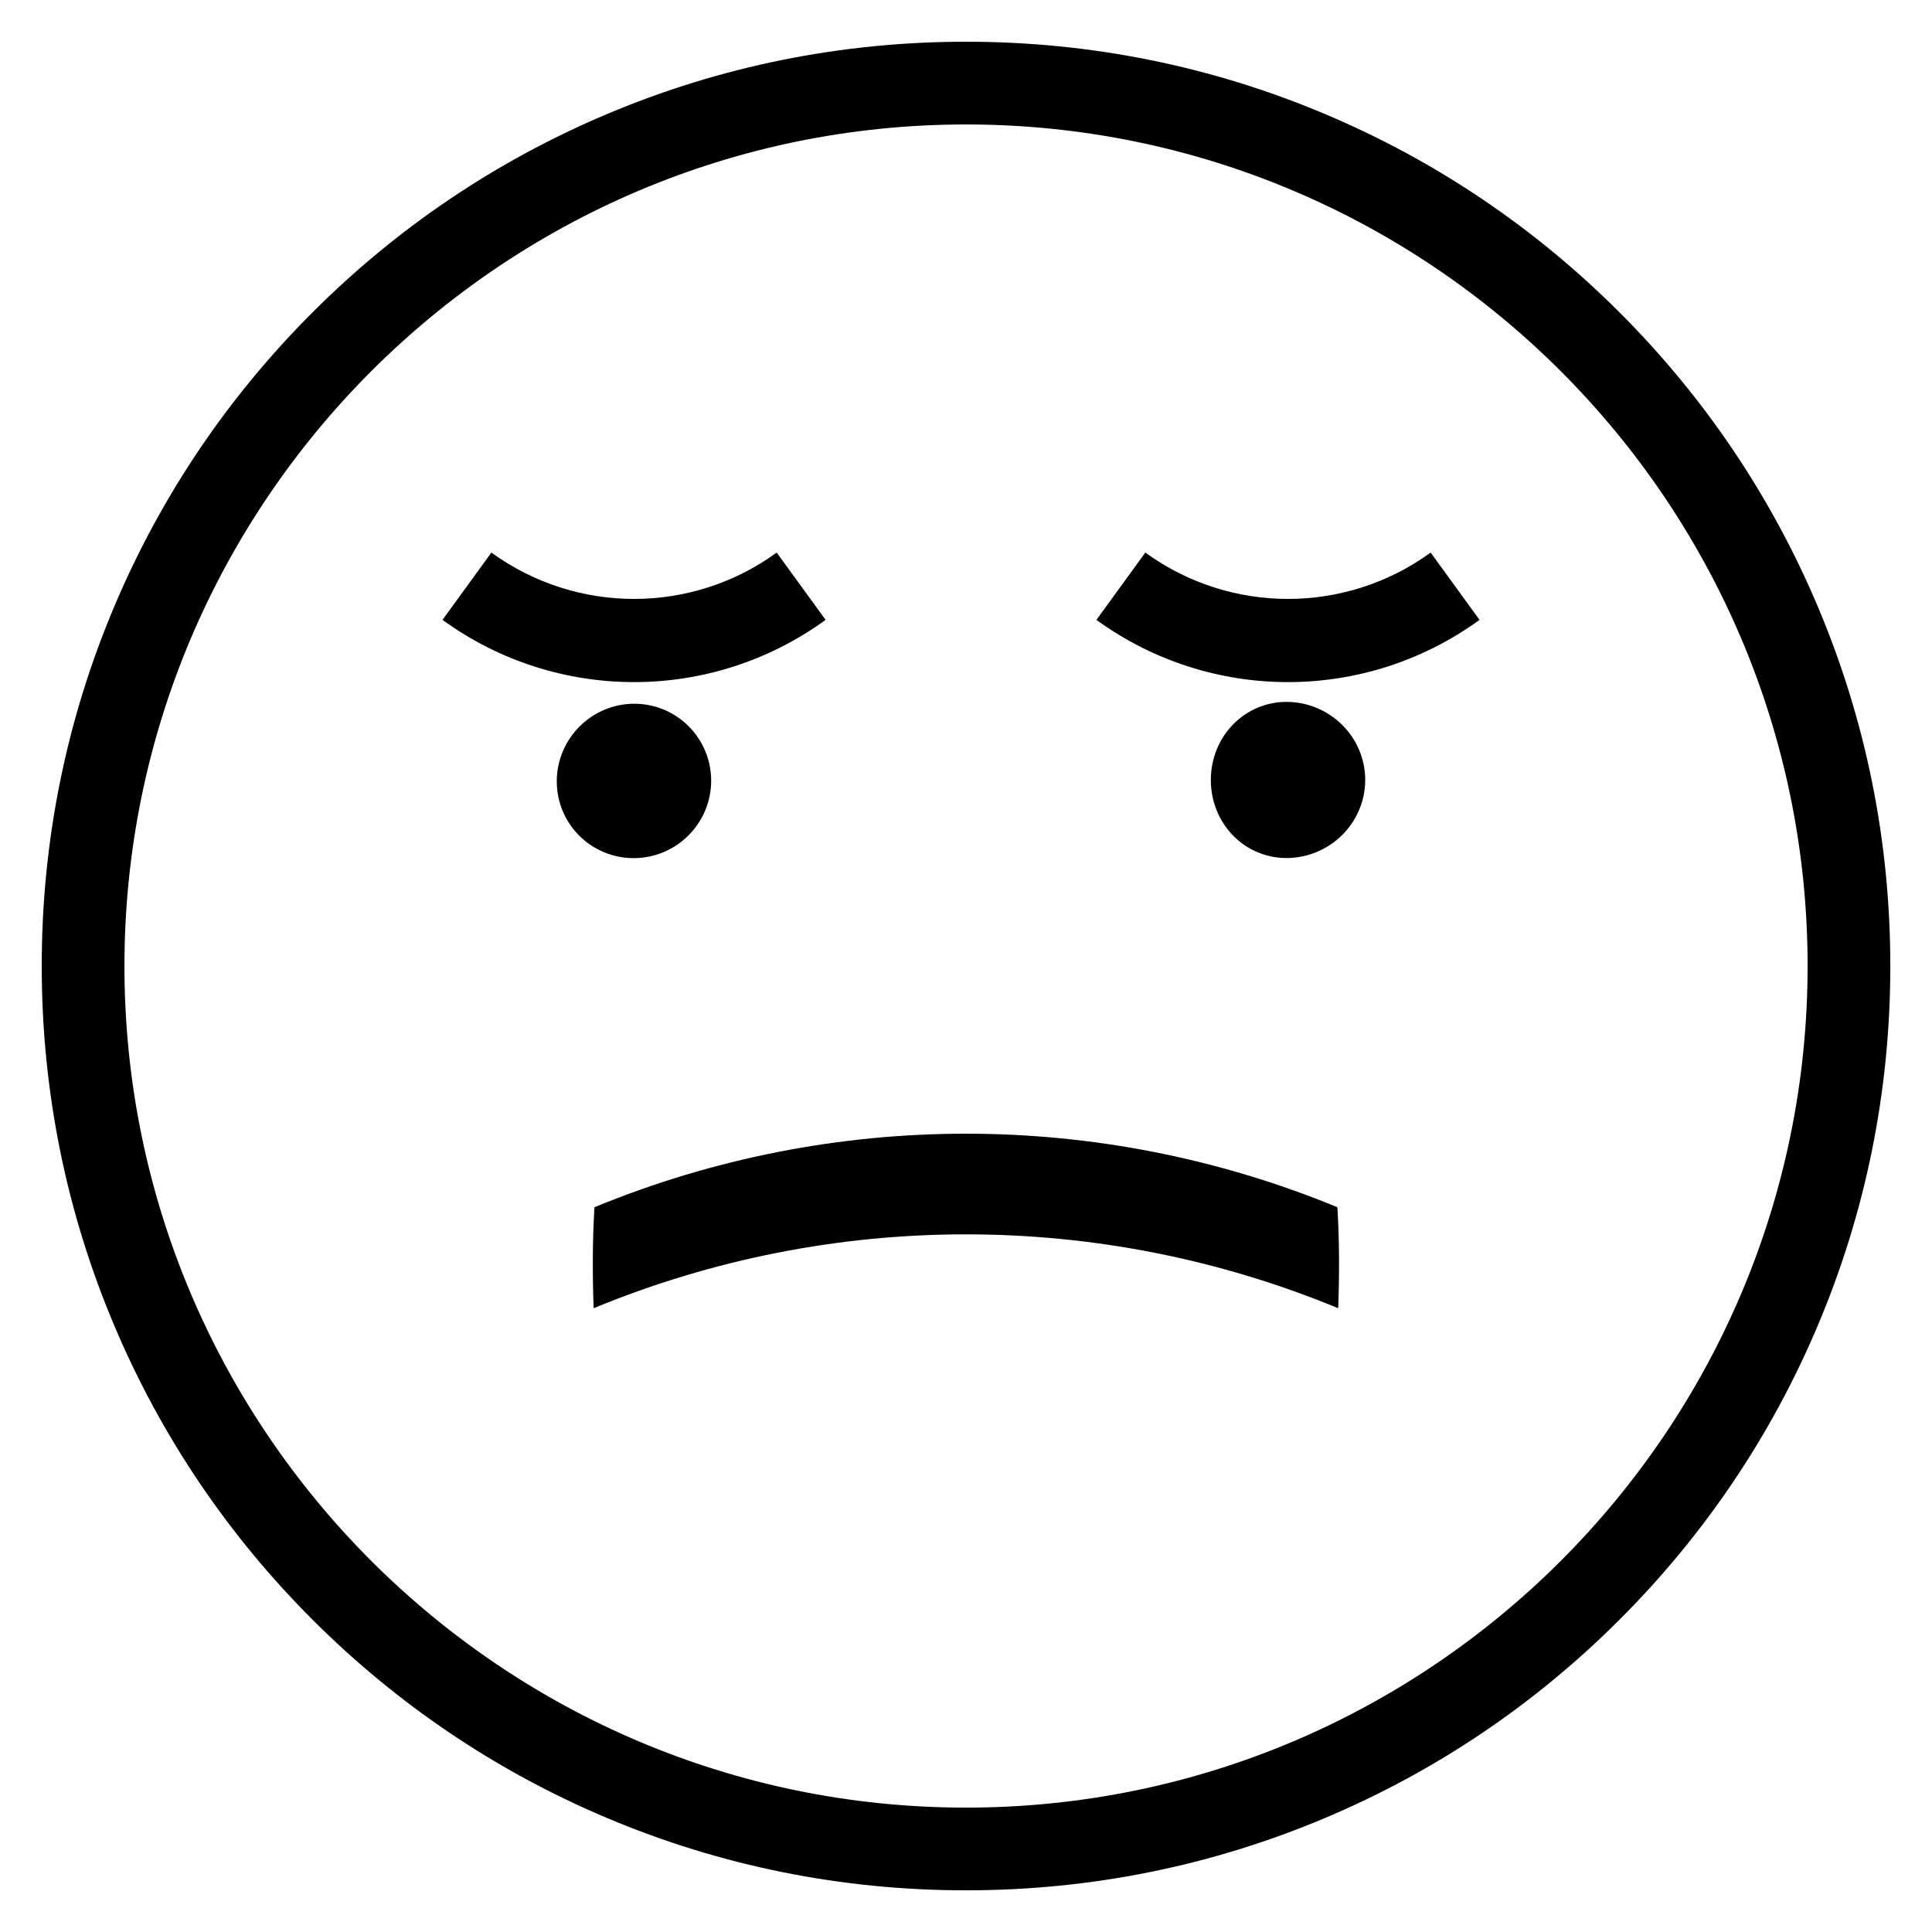
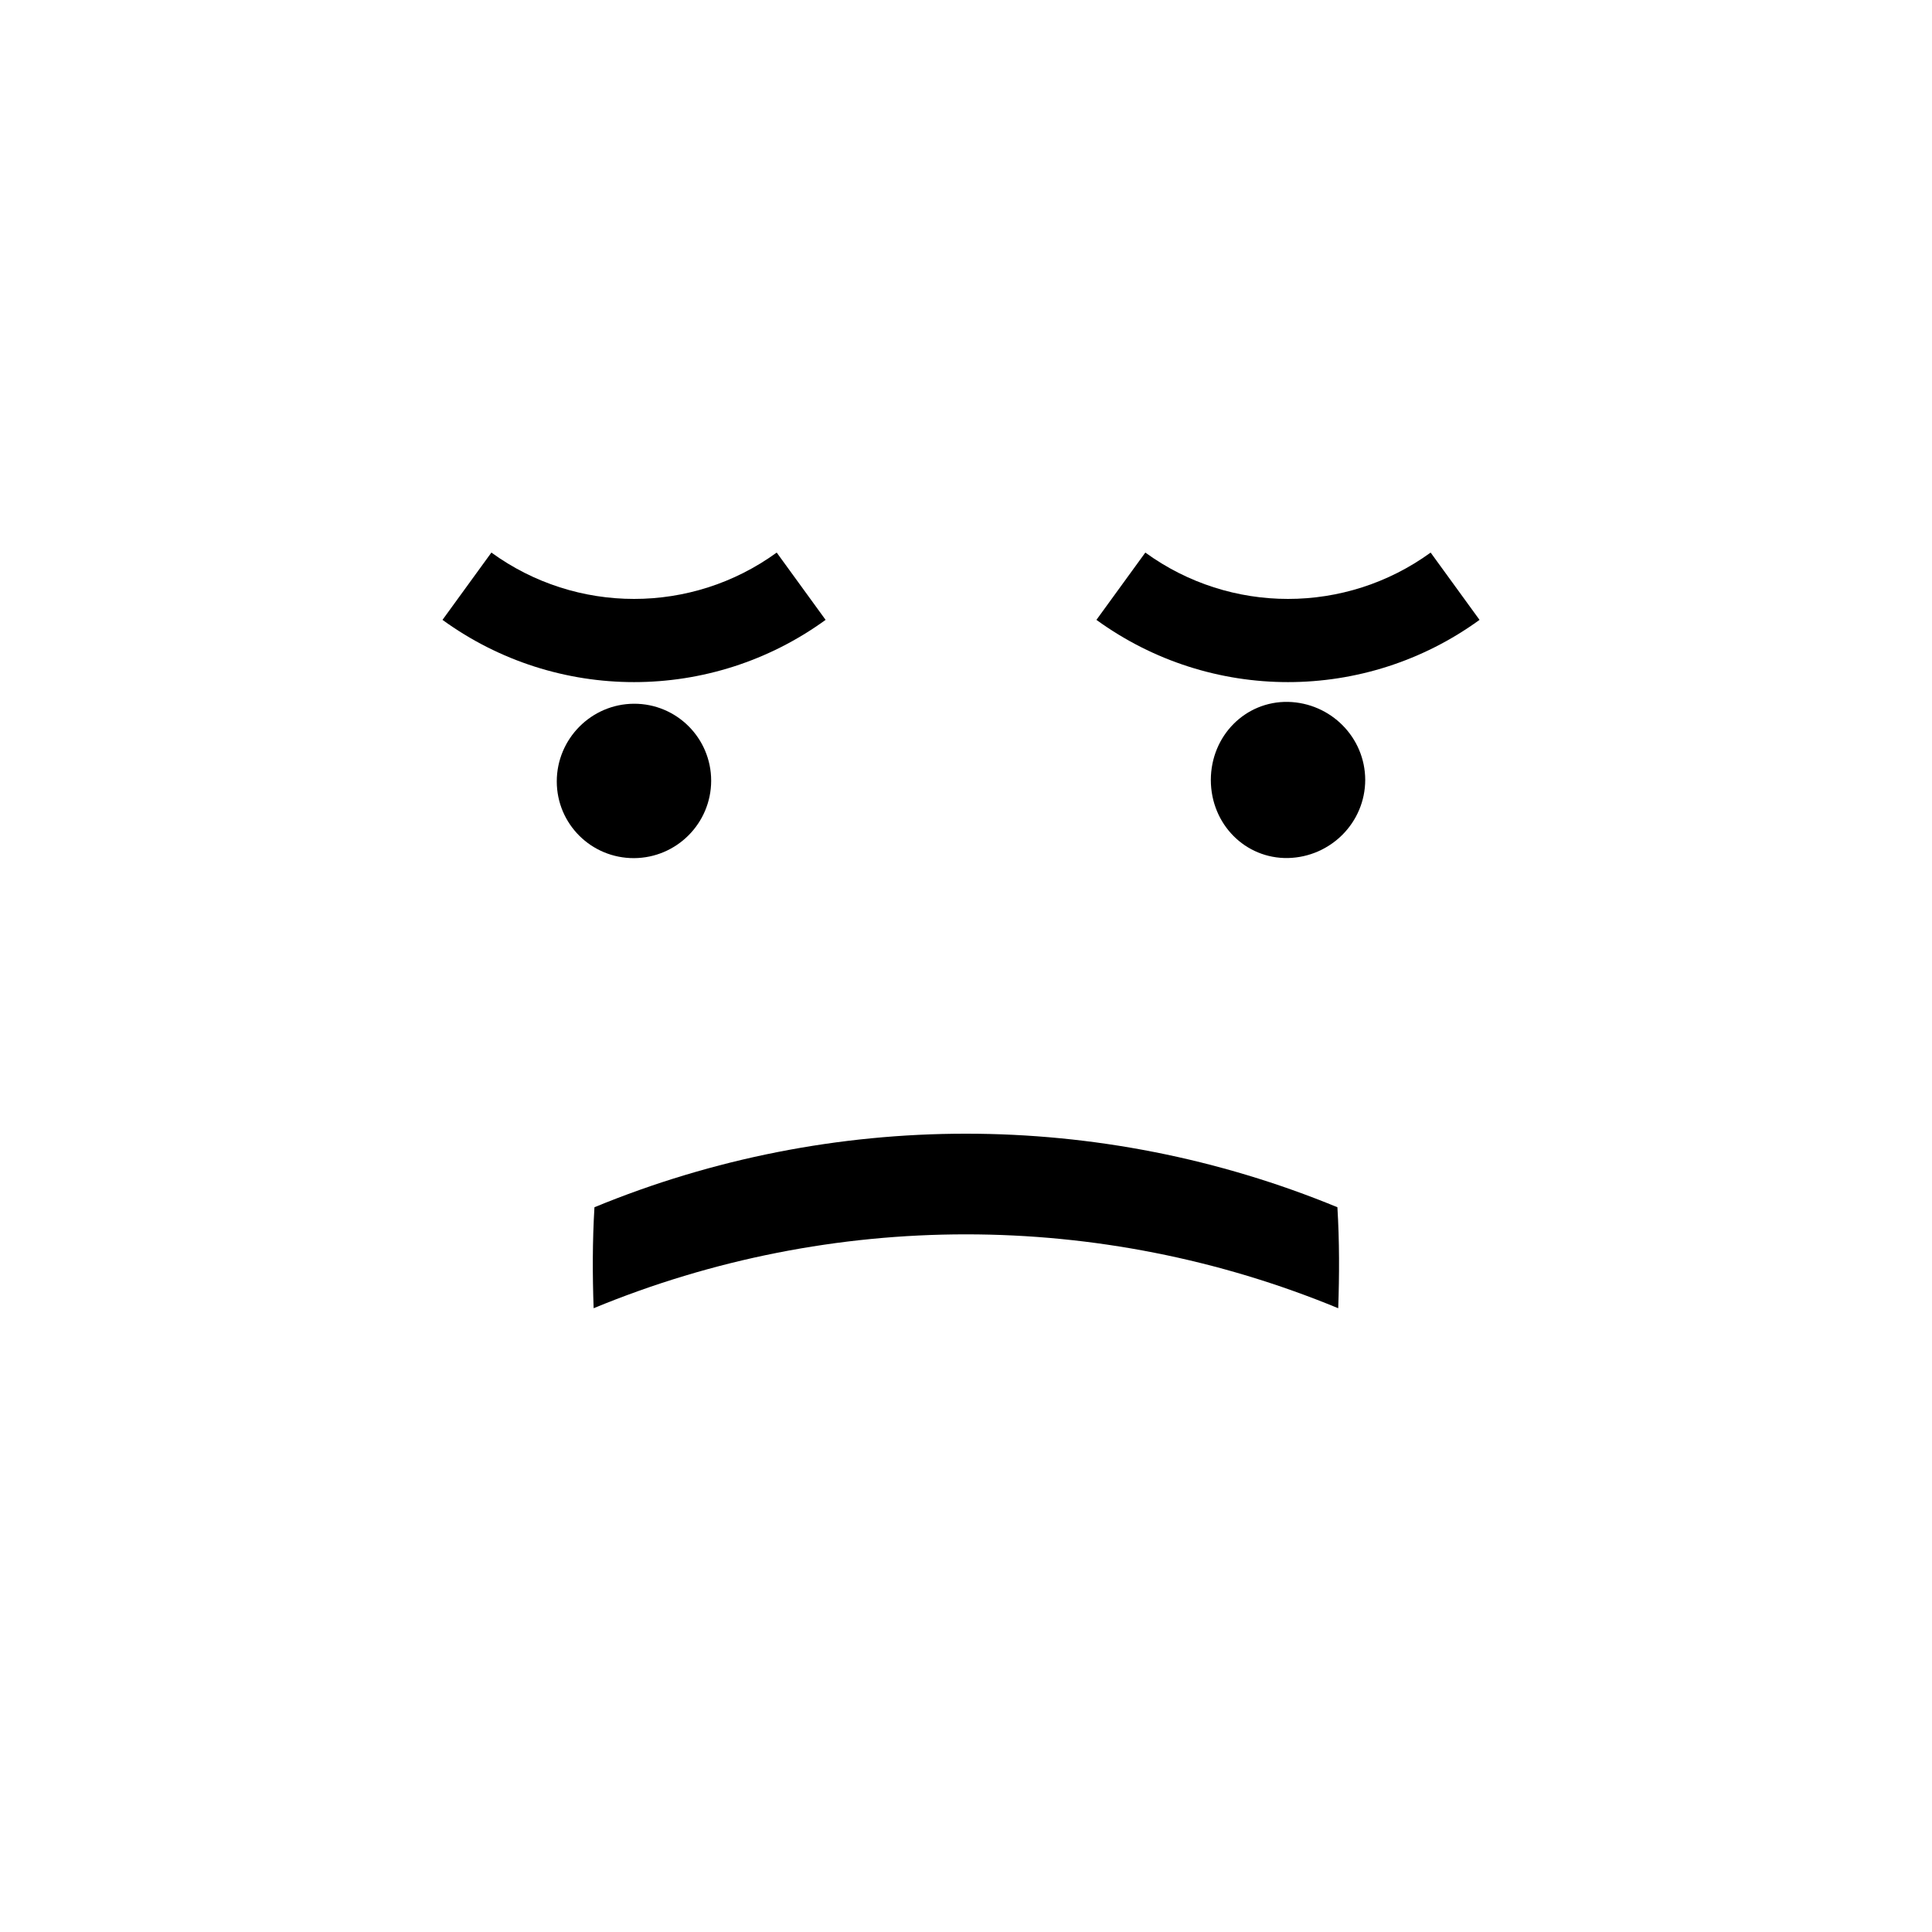
<svg xmlns="http://www.w3.org/2000/svg" enable-background="new 895.376 -64.624 1672.15 1672.15" version="1.1" viewBox="895.38 -64.624 1672.2 1672.2" xml:space="preserve">
  <path d="m1444.1 544.48c36.903-0.117 66.788 29.699 66.818 66.601-0.03 36.903-29.916 66.858-66.818 67.035-36.903 0.117-66.788-29.499-66.818-66.402 0.03-36.902 29.915-67.057 66.818-67.234z" />
  <path d="m2010.2 542.88c36.896 0.831 66.728 30.647 66.818 67.552-0.09 36.905-29.922 66.734-66.818 67.596-36.91 0.683-66.728-29.167-66.818-67.54 0.09-38.374 29.908-68.261 66.818-67.608z" />
-   <path d="m1731.5 1571.5c-107.98 0-212.76-21.157-311.41-62.883-95.268-40.295-180.82-97.973-254.28-171.43-73.459-73.459-131.14-159.01-171.43-254.28-41.725-98.65-62.882-203.42-62.882-311.41s21.157-212.76 62.883-311.41c40.295-95.268 97.973-180.82 171.43-254.28 73.46-73.459 159.01-131.14 254.28-171.43 98.65-41.725 203.42-62.882 311.41-62.882s212.76 21.157 311.41 62.883c95.268 40.295 180.82 97.973 254.28 171.43 73.459 73.46 131.14 159.01 171.43 254.28 41.726 98.65 62.883 203.42 62.883 311.41s-21.157 212.76-62.883 311.41c-40.295 95.268-97.973 180.82-171.43 254.28s-159.01 131.14-254.28 171.43c-98.65 41.726-203.42 62.883-311.41 62.883zm0-1528.4c-401.65 0-728.41 326.76-728.41 728.41s326.76 728.41 728.41 728.41 728.41-326.76 728.41-728.41-326.76-728.41-728.41-728.41z" />
  <path d="m1409.9 980.27c205.94-84.868 437.1-84.868 643.04 0 1.793 29.723 1.714 58.806 0.707 87.411-206.36-85.257-438.1-85.257-644.46 0-1.008-28.606-1.086-57.689 0.707-87.411z" />
  <path d="m1320.7 413.64c73.624 53.492 173.32 53.492 246.94 0 14.107 19.416 28.214 38.832 42.321 58.249-98.86 71.826-232.73 71.826-331.59 0 14.107-19.416 28.212-38.833 42.32-58.249z" />
  <path d="m1886.7 413.64c73.626 53.492 173.32 53.492 246.94 0 14.107 19.416 28.213 38.832 42.321 58.249-98.86 71.826-232.73 71.826-331.59 0 14.106-19.416 28.213-38.833 42.32-58.249z" />
</svg>